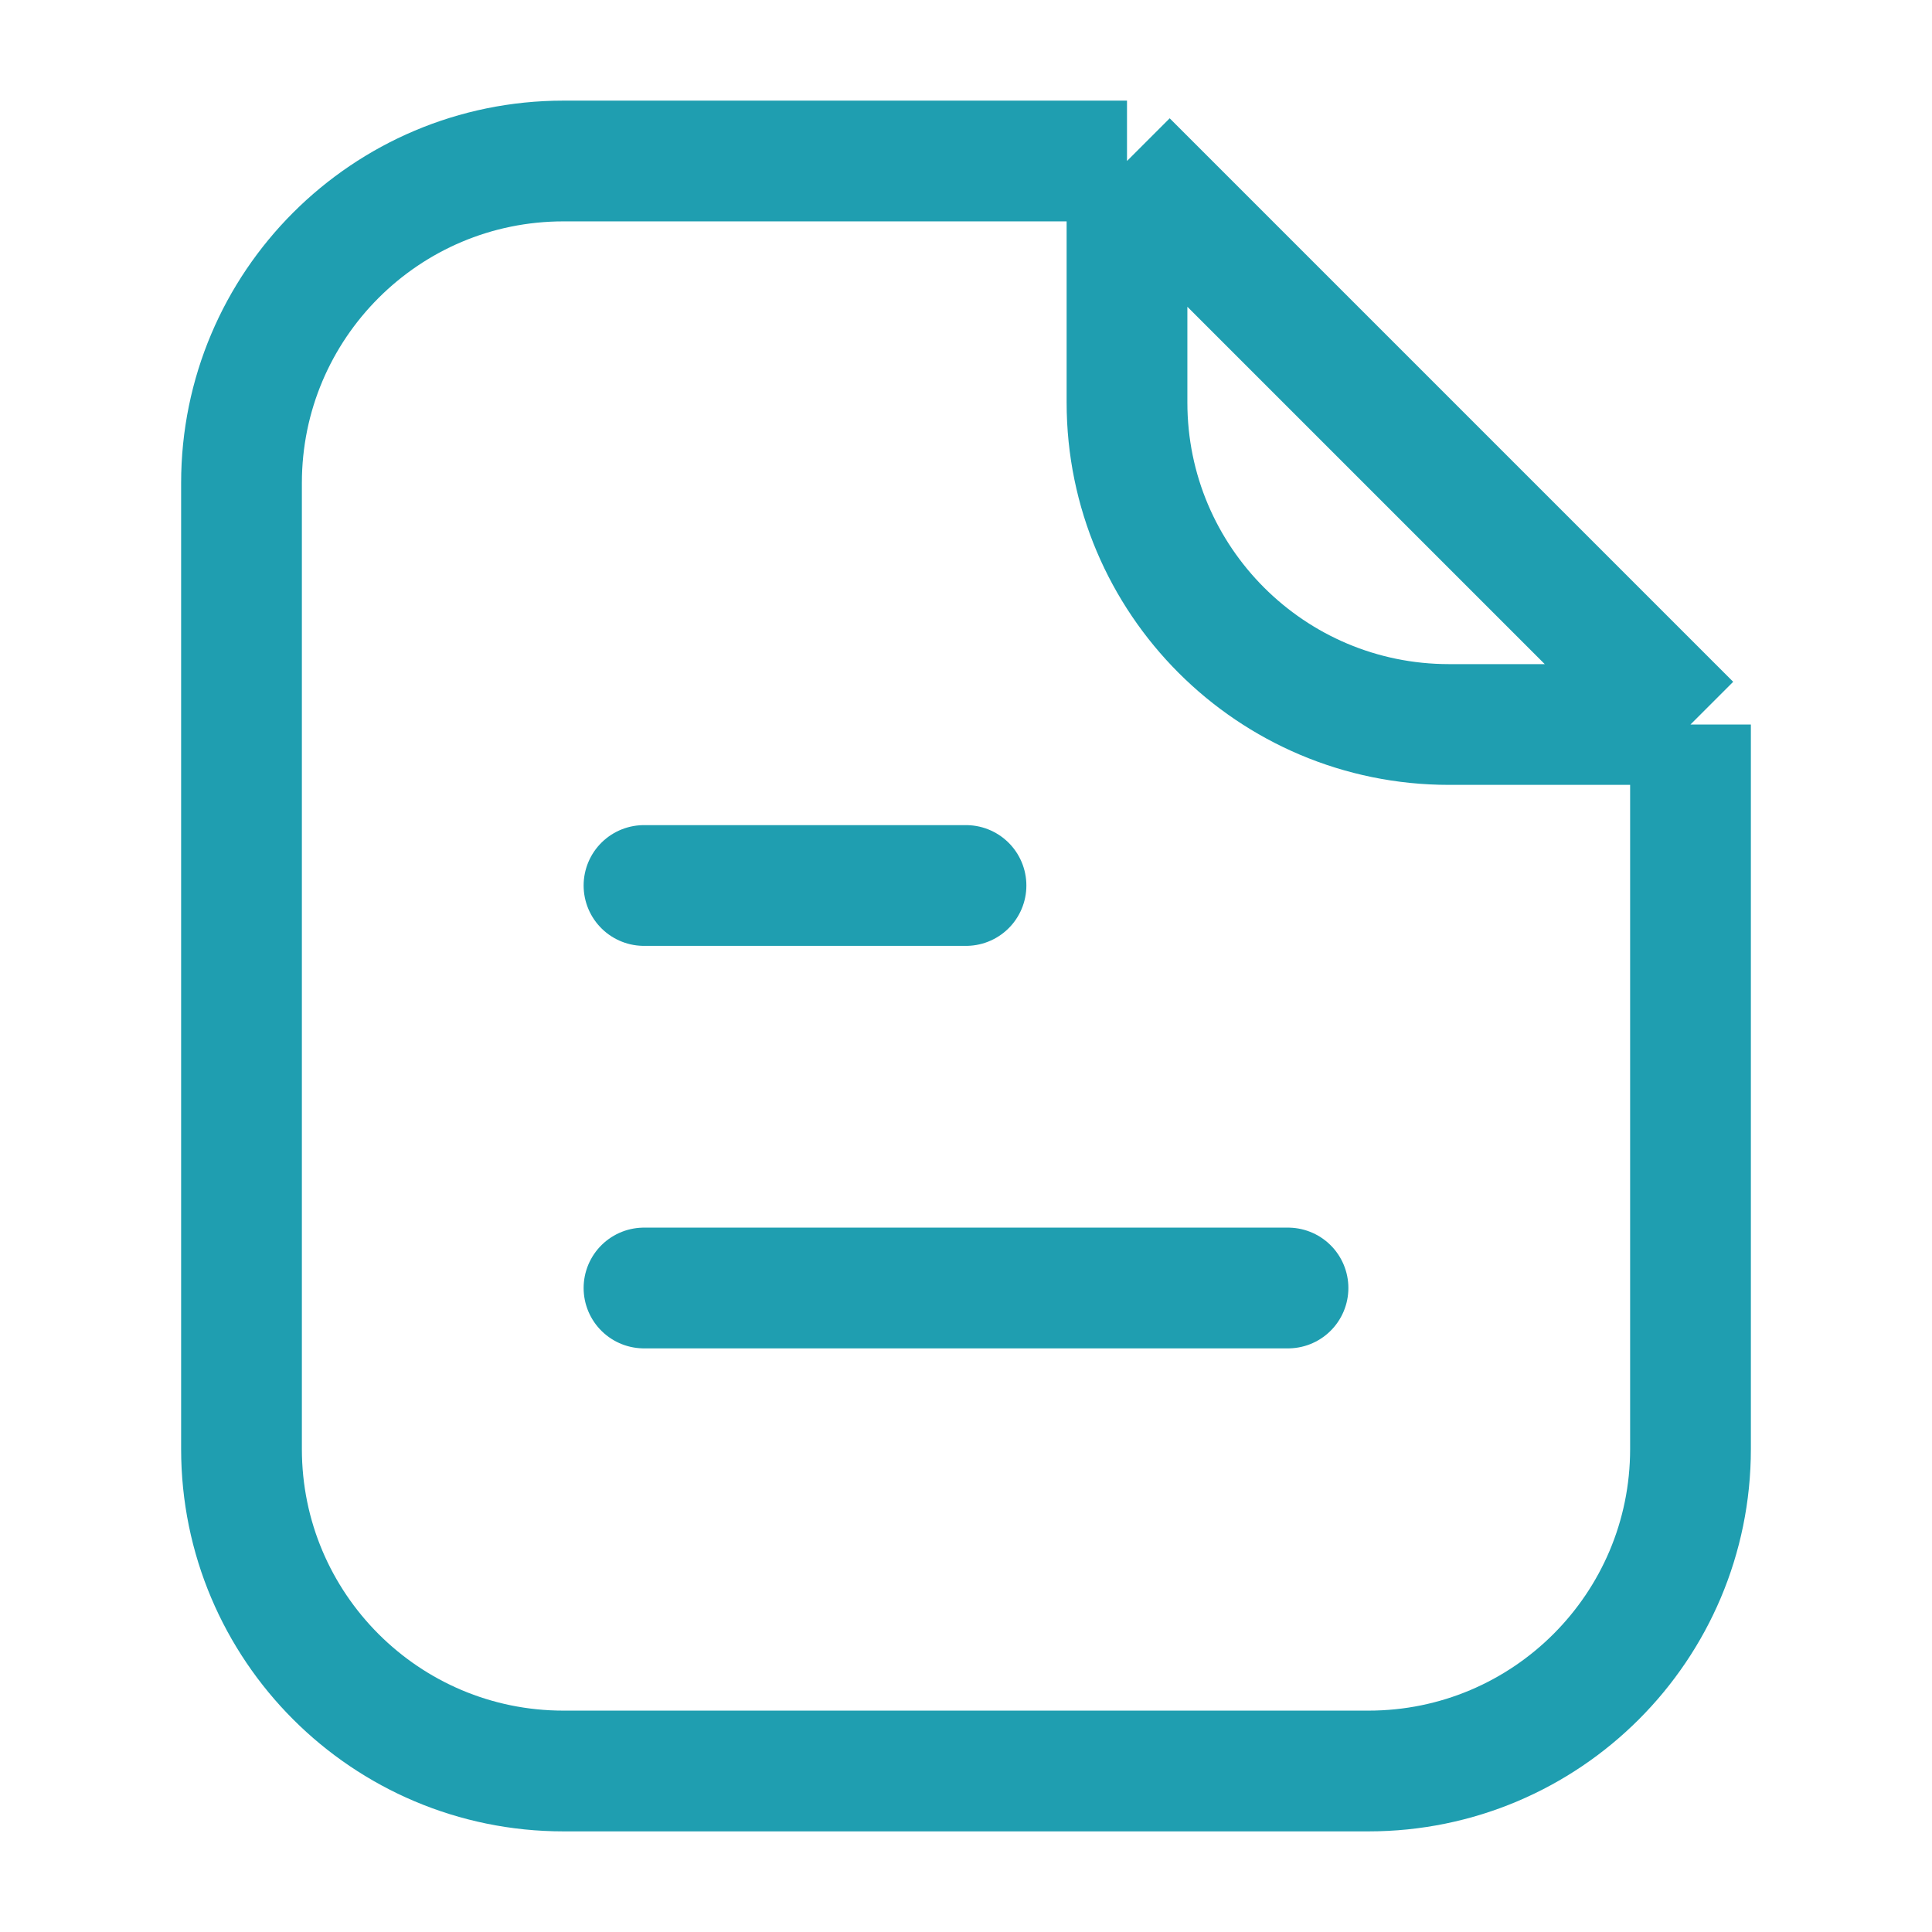
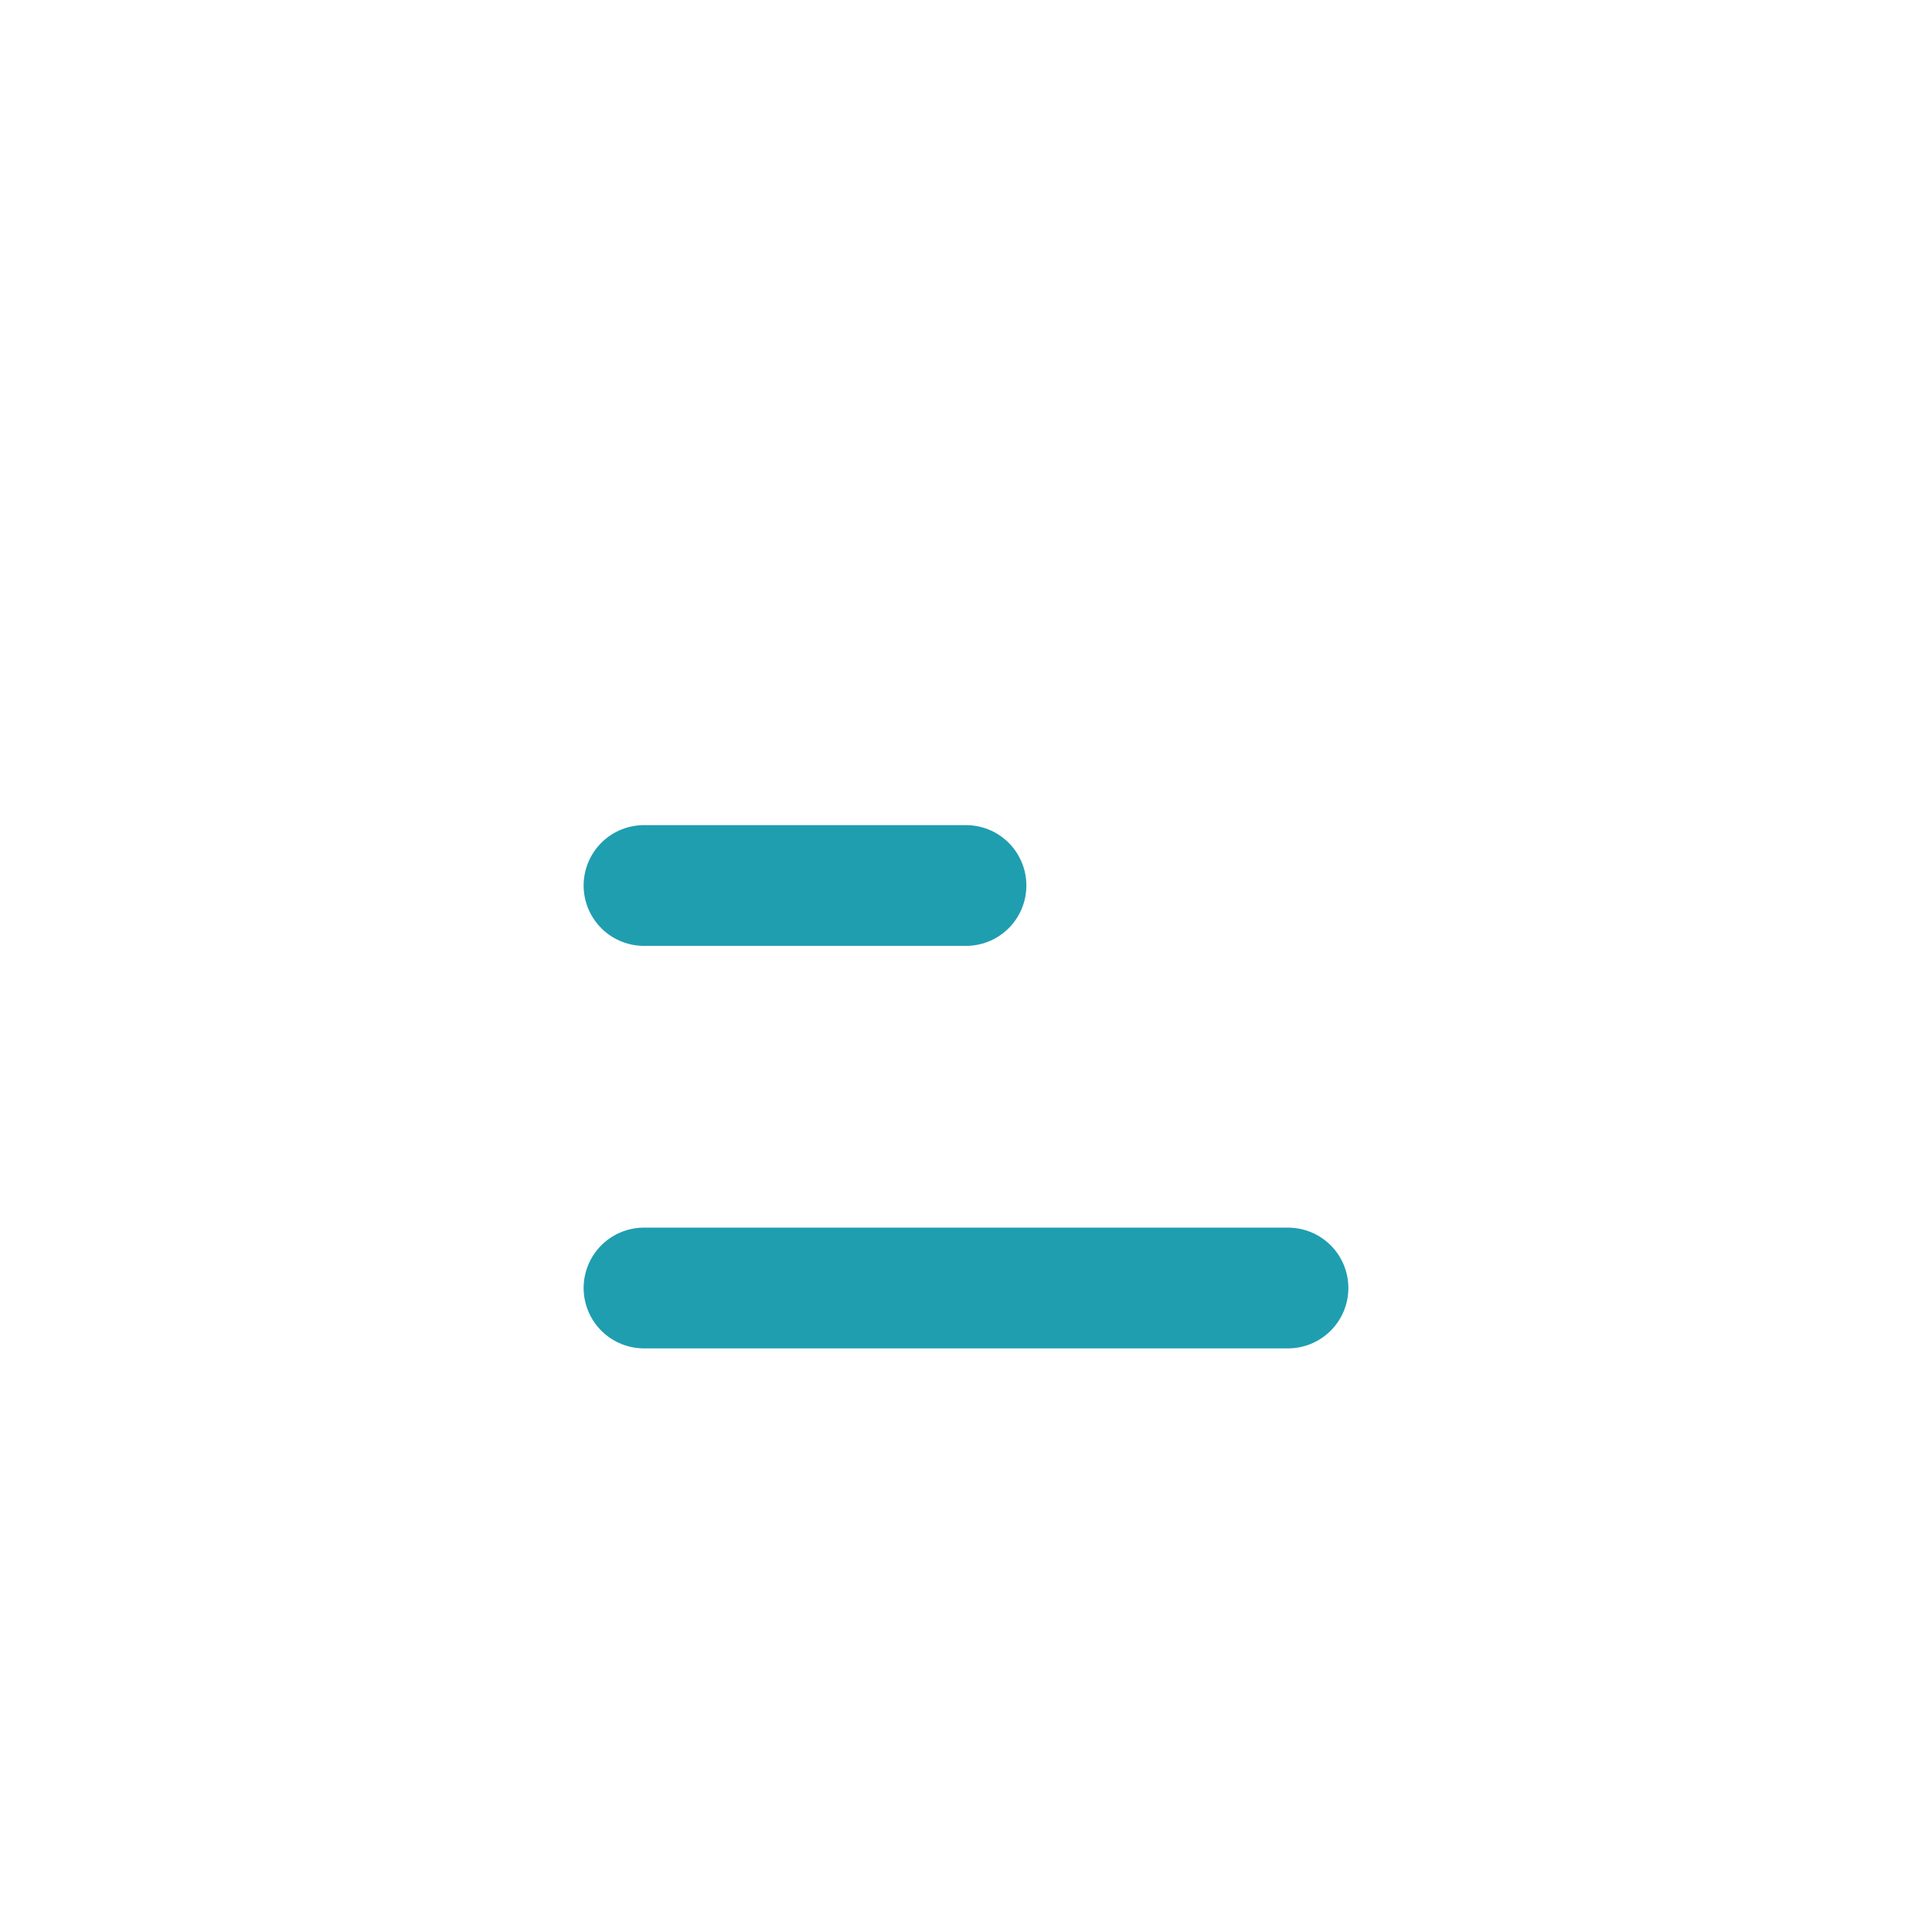
<svg xmlns="http://www.w3.org/2000/svg" width="24" height="24" viewBox="0 0 24 24" fill="none">
  <path d="M8 11L12 11" stroke="#1F9EB0" stroke-width="1.5" stroke-linecap="round" />
  <path d="M8 16H16" stroke="#1F9EB0" stroke-width="1.5" stroke-linecap="round" />
-   <path d="M21 9V18C21 20.209 19.209 22 17 22H7C4.791 22 3 20.209 3 18V6C3 3.791 4.791 2 7 2H14M21 9L14 2M21 9H18C15.791 9 14 7.209 14 5V2" stroke="#1F9EB0" stroke-width="1.5" stroke-linejoin="round" />
</svg>